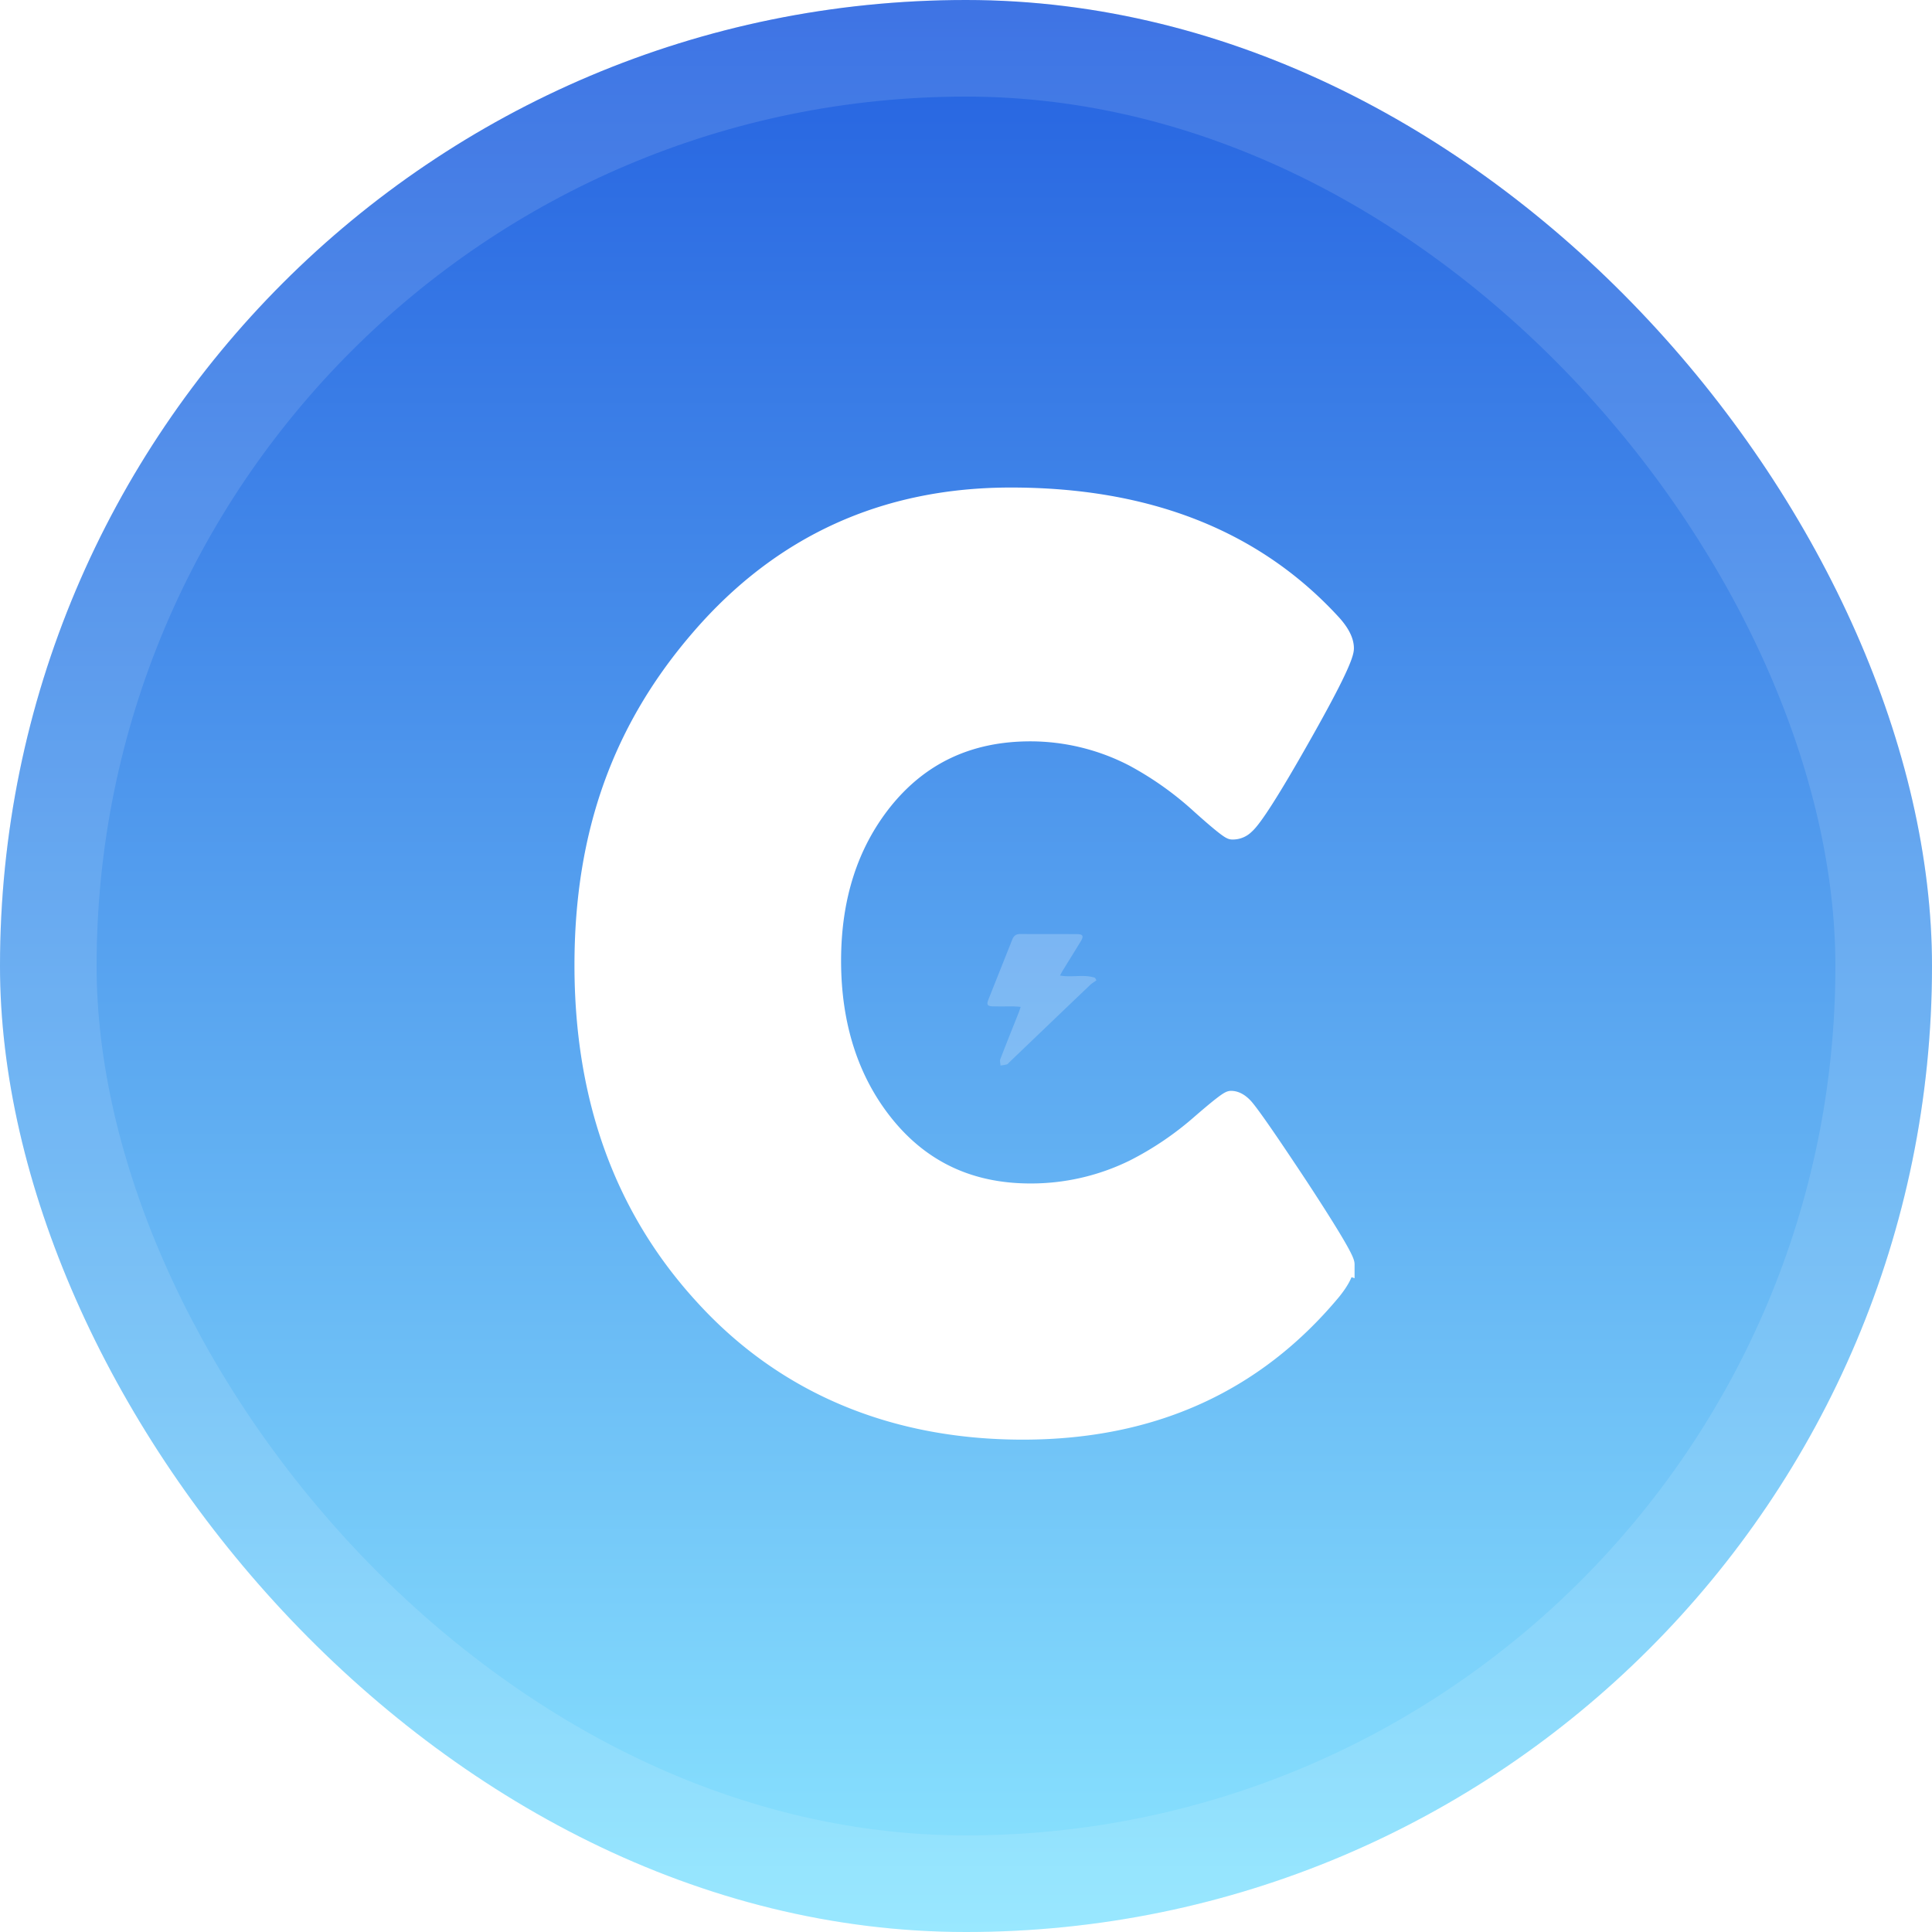
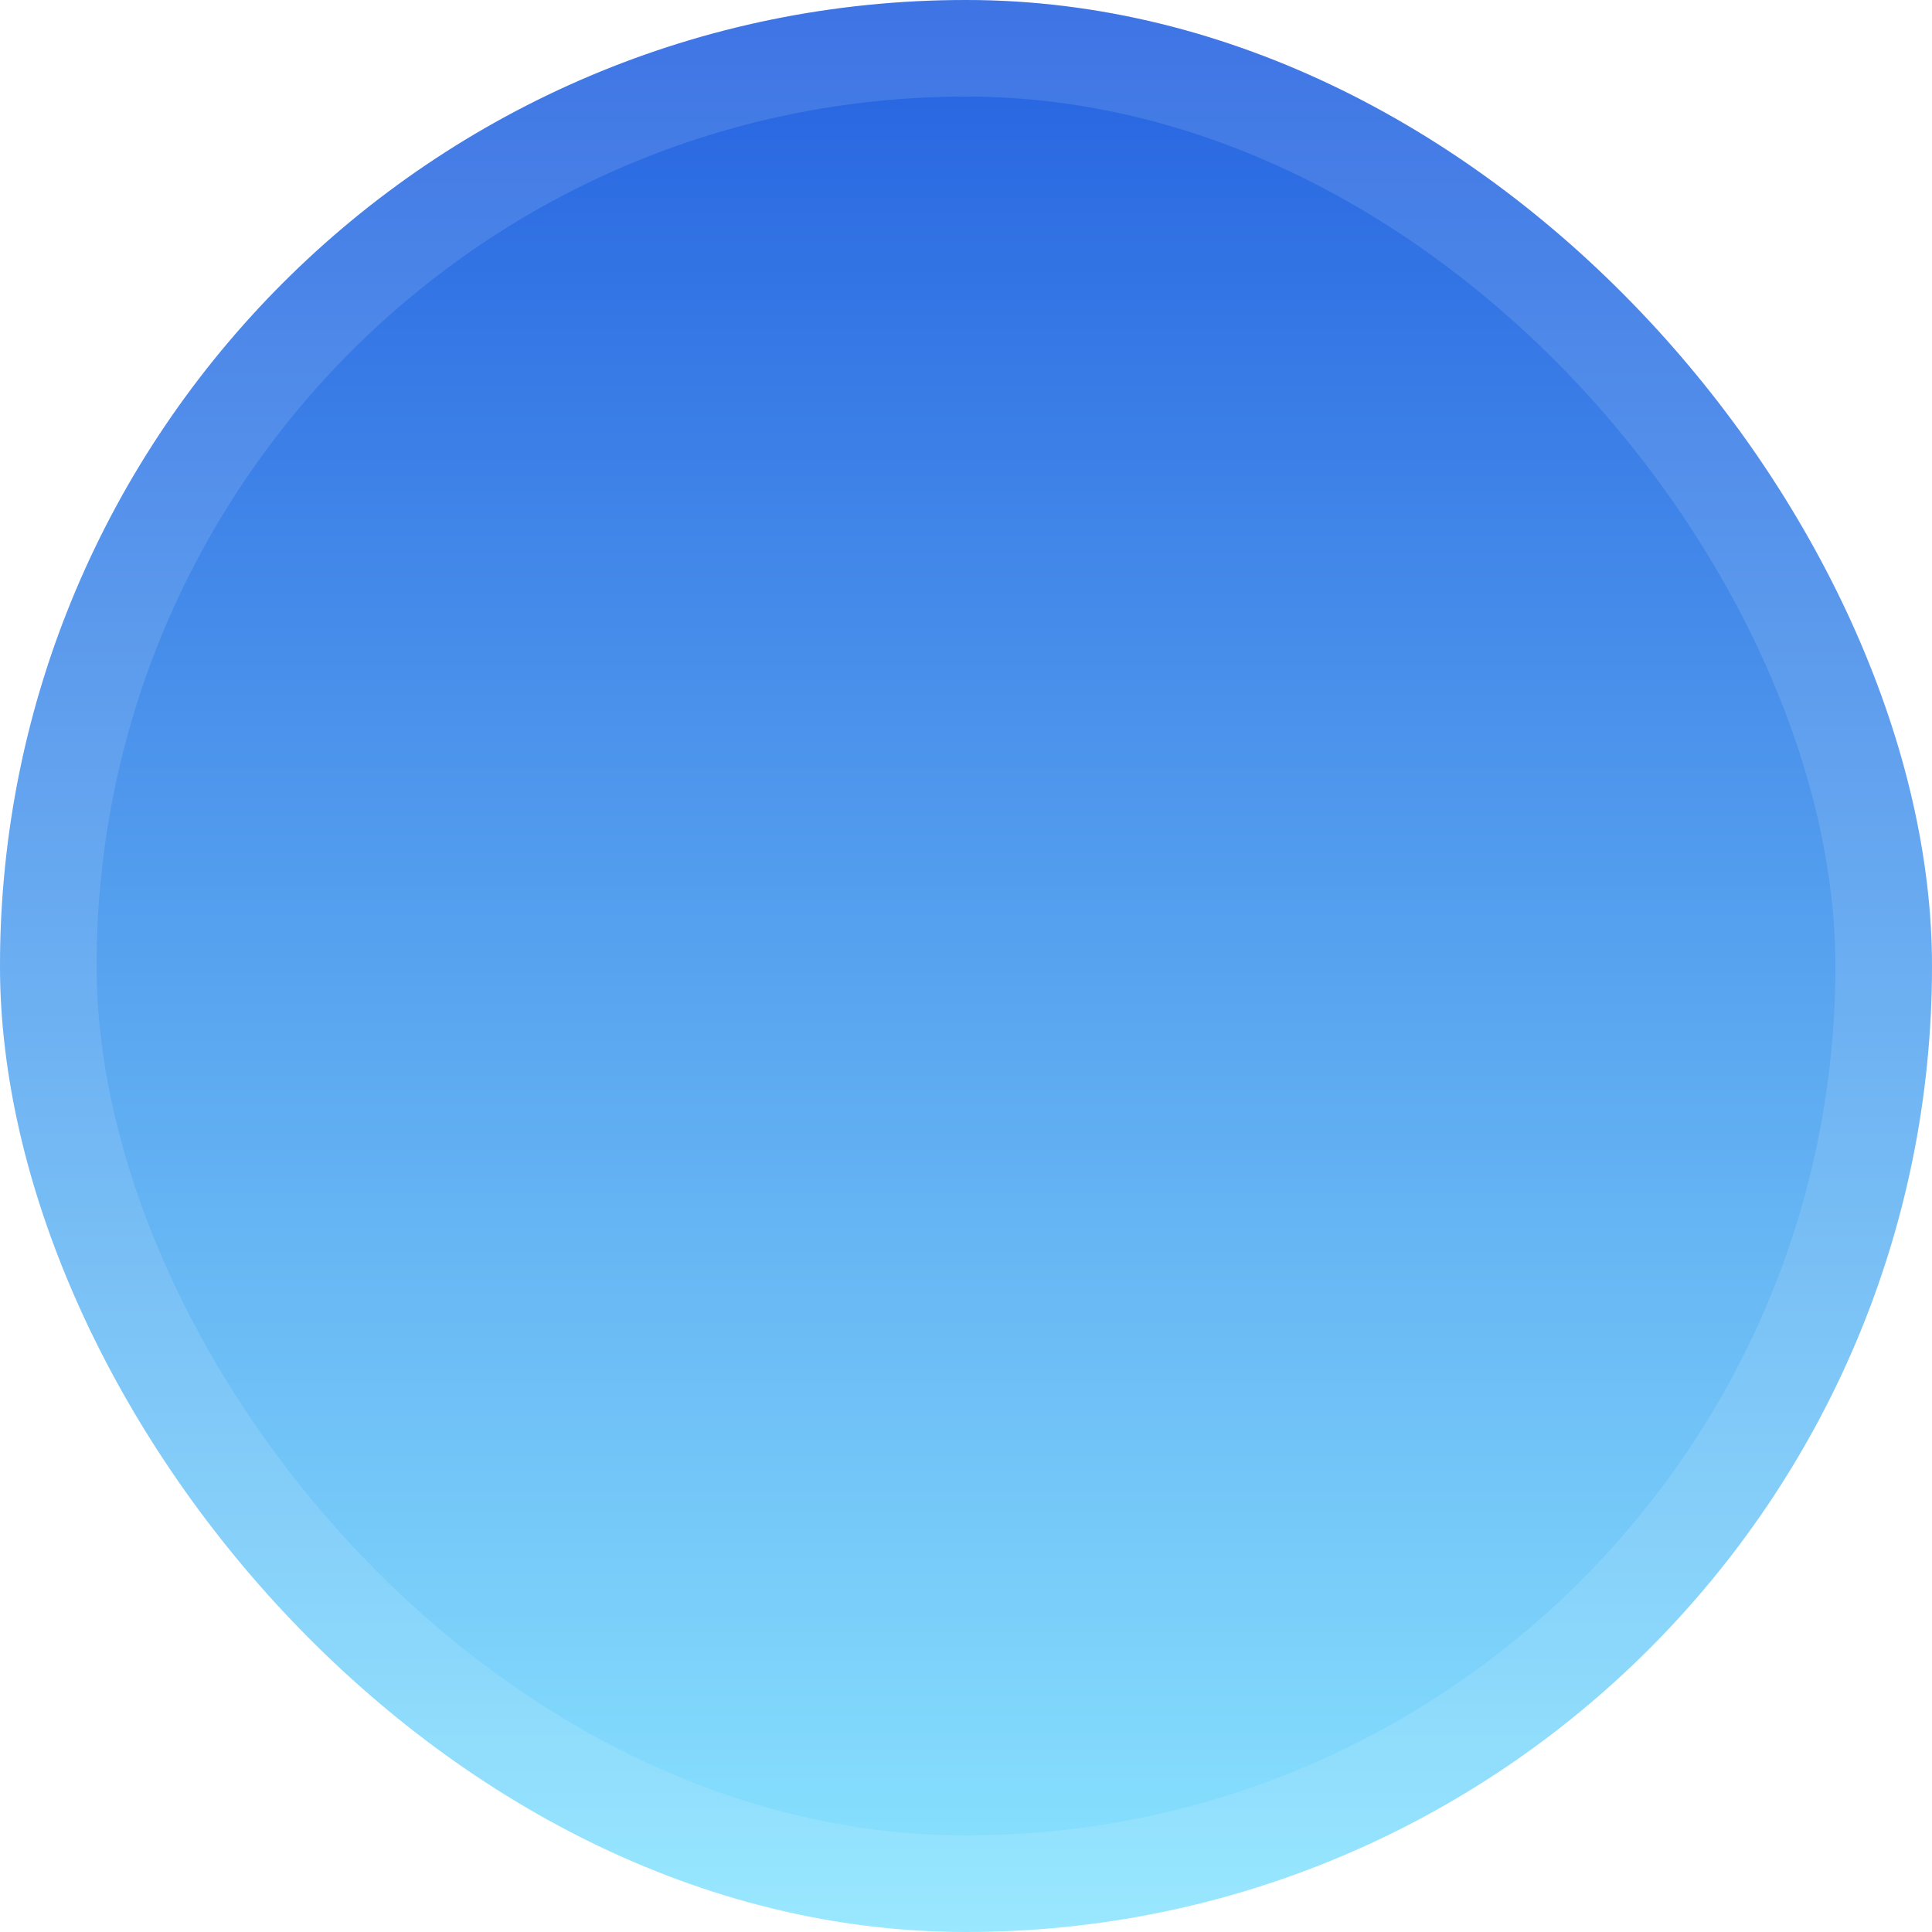
<svg xmlns="http://www.w3.org/2000/svg" width="32" height="32" fill="none">
  <g clip-path="url(#a)">
    <rect width="32" height="32" fill="url(#b)" rx="16" />
    <rect width="30.4" height="30.4" x=".8" y=".8" stroke="#fff" stroke-opacity=".12" stroke-width="1.6" rx="15.2" />
    <g filter="url(#c)">
-       <path fill="#fff" d="M22.268 20.941c0 .112-.073.259-.22.44-1.28 1.534-2.983 2.299-5.107 2.299-2.125 0-3.935-.745-5.286-2.236-1.317-1.442-1.975-3.26-1.975-5.458 0-2.198.645-3.931 1.933-5.416 1.343-1.553 3.054-2.33 5.13-2.33 2.257 0 4.026.696 5.307 2.09.14.153.21.29.21.408 0 .134-.243.627-.727 1.48-.483.854-.79 1.333-.914 1.438a.28.28 0 0 1-.21.084c-.034 0-.209-.14-.521-.42a5.489 5.489 0 0 0-1.107-.786 3.726 3.726 0 0 0-1.714-.42c-1.024 0-1.842.385-2.455 1.155-.564.713-.846 1.595-.846 2.645s.282 1.956.846 2.677c.613.784 1.431 1.176 2.455 1.176a3.87 3.87 0 0 0 1.724-.4 5.32 5.32 0 0 0 1.087-.734c.306-.266.477-.4.512-.4.07 0 .14.04.21.116.11.125.413.563.909 1.313.508.776.762 1.204.762 1.28l-.003-.001z" />
-       <path stroke="#fff" stroke-width=".33" d="M22.268 20.941c0 .112-.073.259-.22.44-1.28 1.534-2.983 2.299-5.107 2.299-2.125 0-3.935-.745-5.286-2.236-1.317-1.442-1.975-3.26-1.975-5.458 0-2.198.645-3.931 1.933-5.416 1.343-1.553 3.054-2.33 5.13-2.33 2.257 0 4.026.696 5.307 2.09.14.153.21.29.21.408 0 .134-.243.627-.727 1.48-.483.854-.79 1.333-.914 1.438a.28.28 0 0 1-.21.084c-.034 0-.209-.14-.521-.42a5.489 5.489 0 0 0-1.107-.786 3.726 3.726 0 0 0-1.714-.42c-1.024 0-1.842.385-2.455 1.155-.564.713-.846 1.595-.846 2.645s.282 1.956.846 2.677c.613.784 1.431 1.176 2.455 1.176a3.87 3.87 0 0 0 1.724-.4 5.32 5.32 0 0 0 1.087-.734c.306-.266.477-.4.512-.4.07 0 .14.04.21.116.11.125.413.563.909 1.313.508.776.762 1.204.762 1.28l-.003-.001z" />
-     </g>
-     <path fill="#FEFFFF" fill-opacity=".22" d="M17.56 16.158c.198.036.394-.026.578.038l.022.042c-.036.026-.075.048-.107.079-.448.427-.895.856-1.342 1.284-.01.01-.02.024-.032.028-.036.01-.072.014-.108.02 0-.035-.014-.075-.003-.105.1-.26.204-.518.307-.777a2.37 2.37 0 0 0 .03-.09 2.152 2.152 0 0 0-.123-.008c-.114 0-.23.002-.343-.001-.084-.003-.1-.029-.07-.107l.396-.996c.024-.063.063-.095.131-.095.313.002.625 0 .938.002.107 0 .12.033.063.126l-.296.48c-.015.023-.026.047-.043.079h.002z" />
+       </g>
  </g>
  <defs>
    <linearGradient id="b" x1="16" x2="16" y1="0" y2="32" gradientUnits="userSpaceOnUse">
      <stop stop-color="#2461E0" />
      <stop offset="1" stop-color="#8BE5FF" />
    </linearGradient>
    <clipPath id="a">
      <rect width="32" height="32" fill="#fff" rx="16" />
    </clipPath>
    <filter id="c" width="17.401" height="26.41" x="7.275" y="7.675" color-interpolation-filters="sRGB" filterUnits="userSpaceOnUse">
      <feGaussianBlur stdDeviation=".36" />
      <feGaussianBlur stdDeviation=".64" />
      <feGaussianBlur stdDeviation=".88" />
      <feGaussianBlur stdDeviation="1" />
      <feGaussianBlur stdDeviation="1.12" />
    </filter>
  </defs>
</svg>